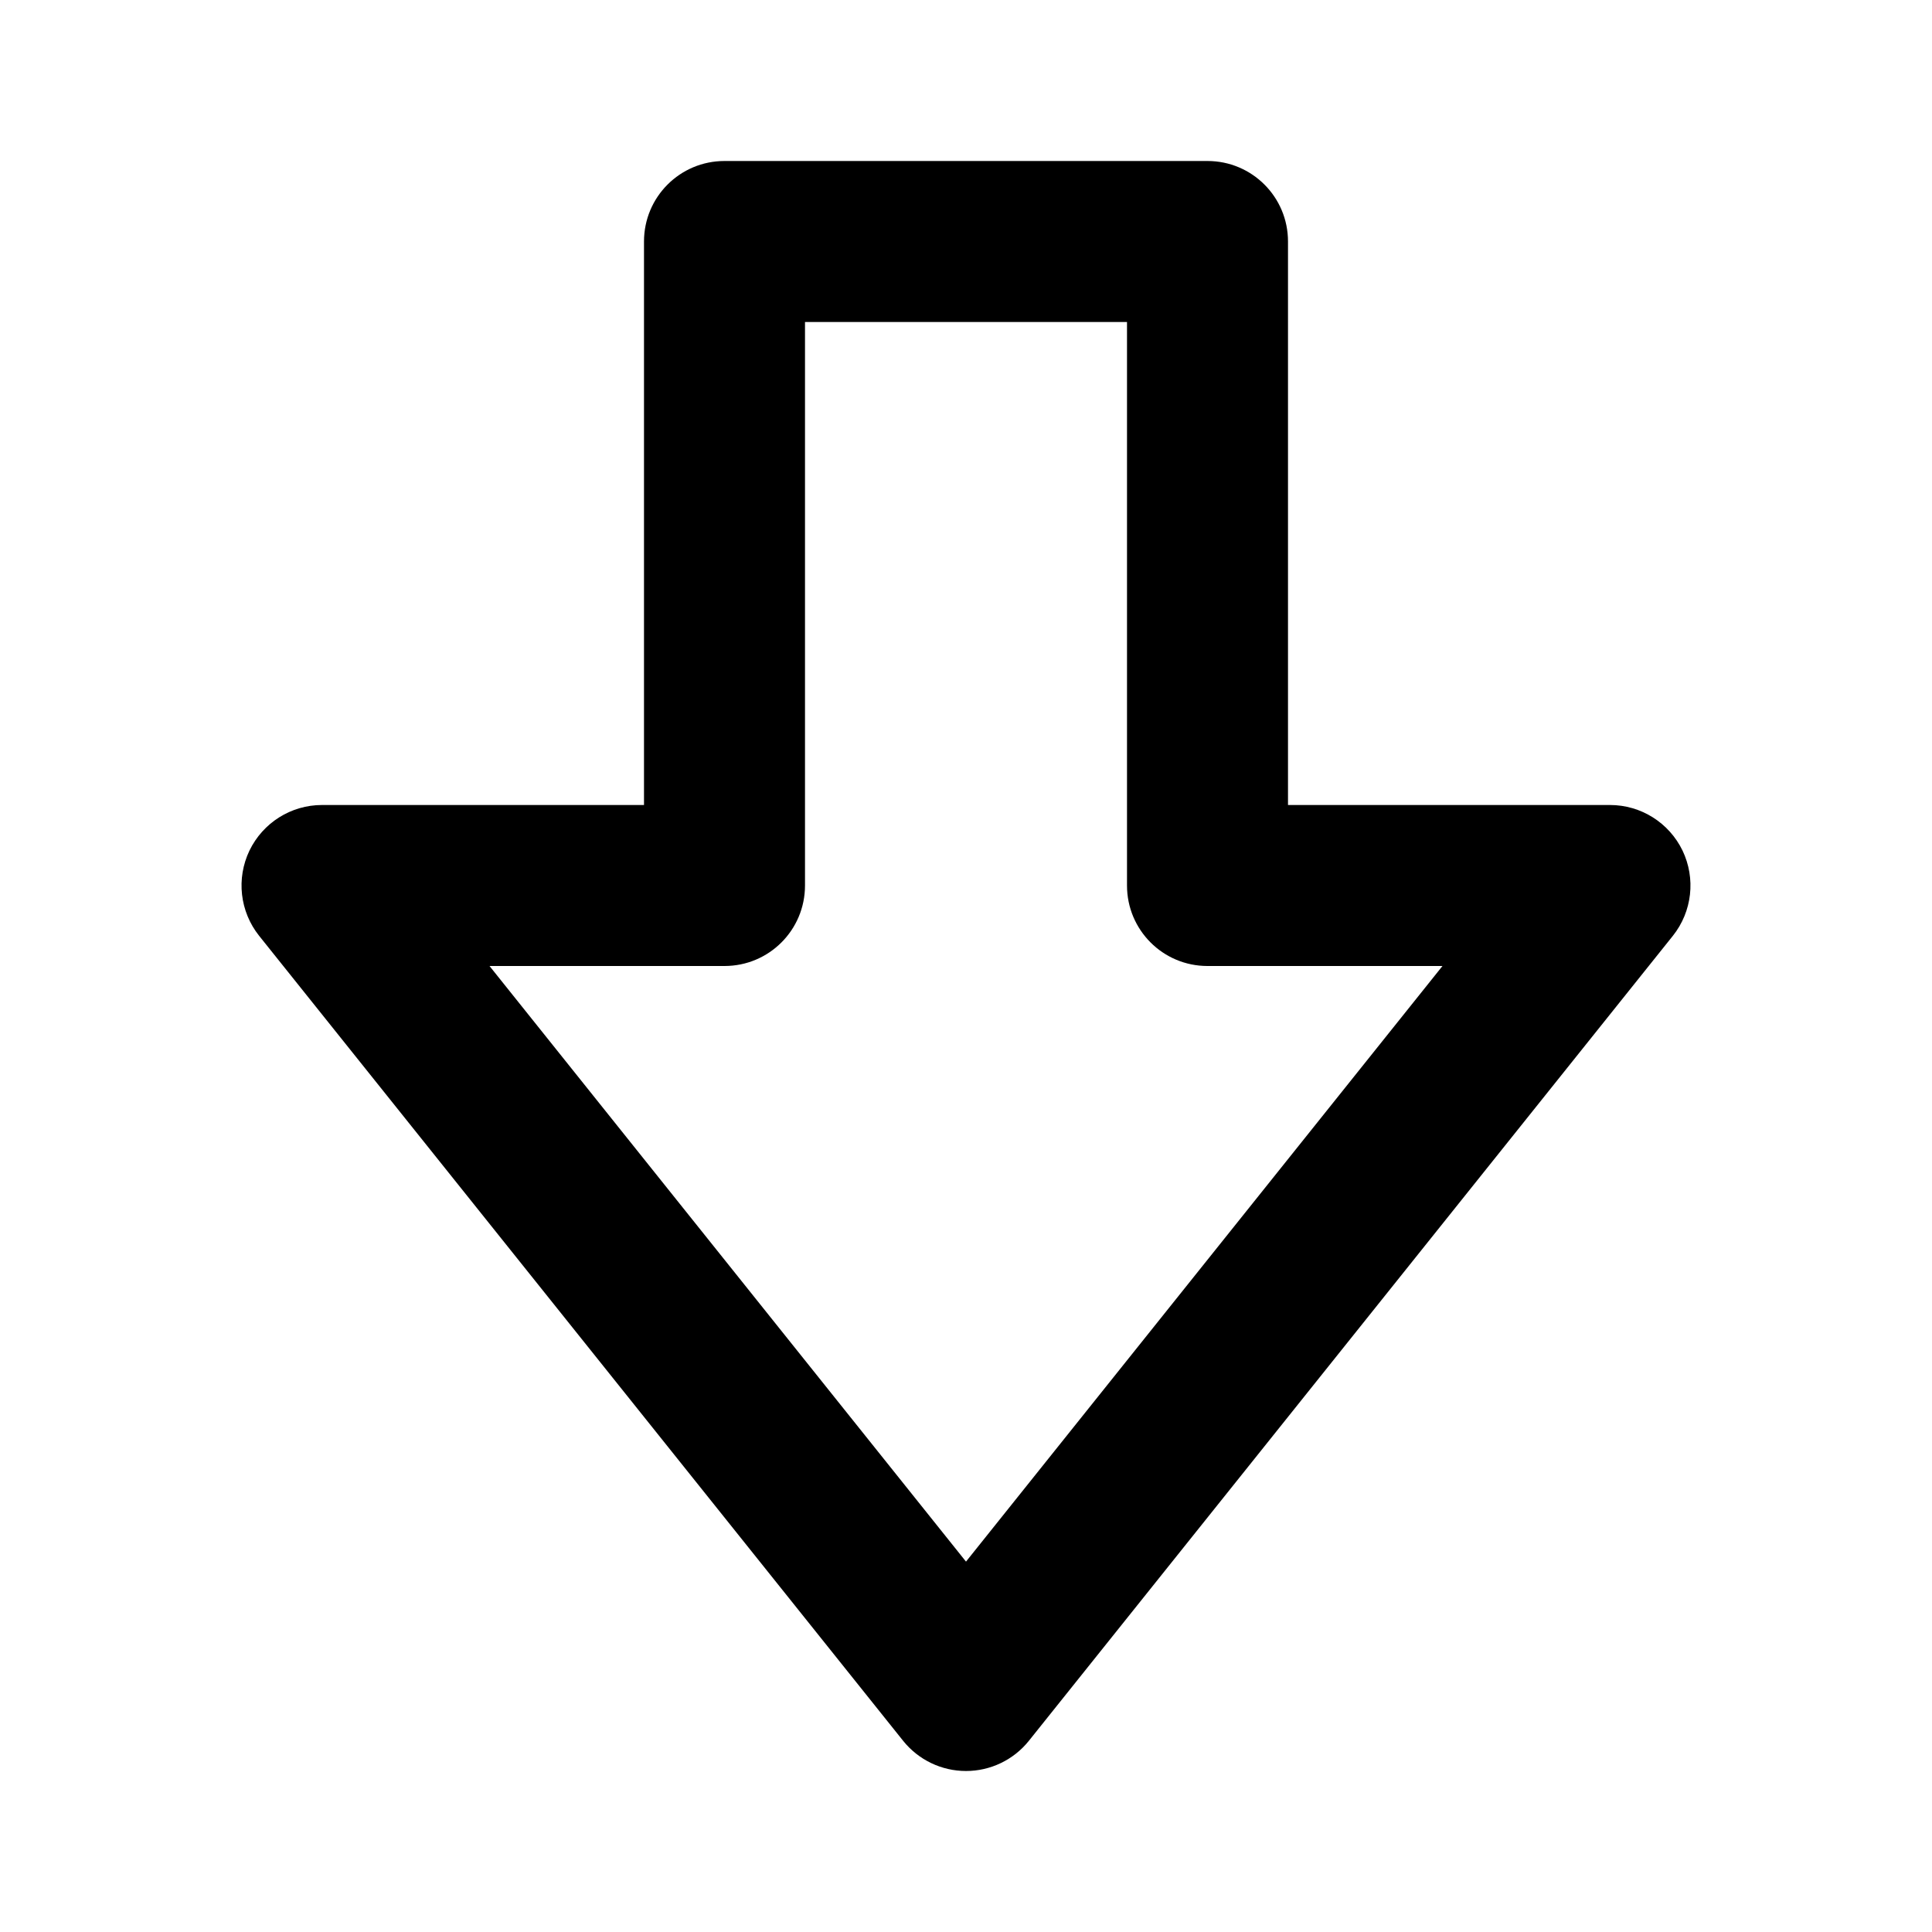
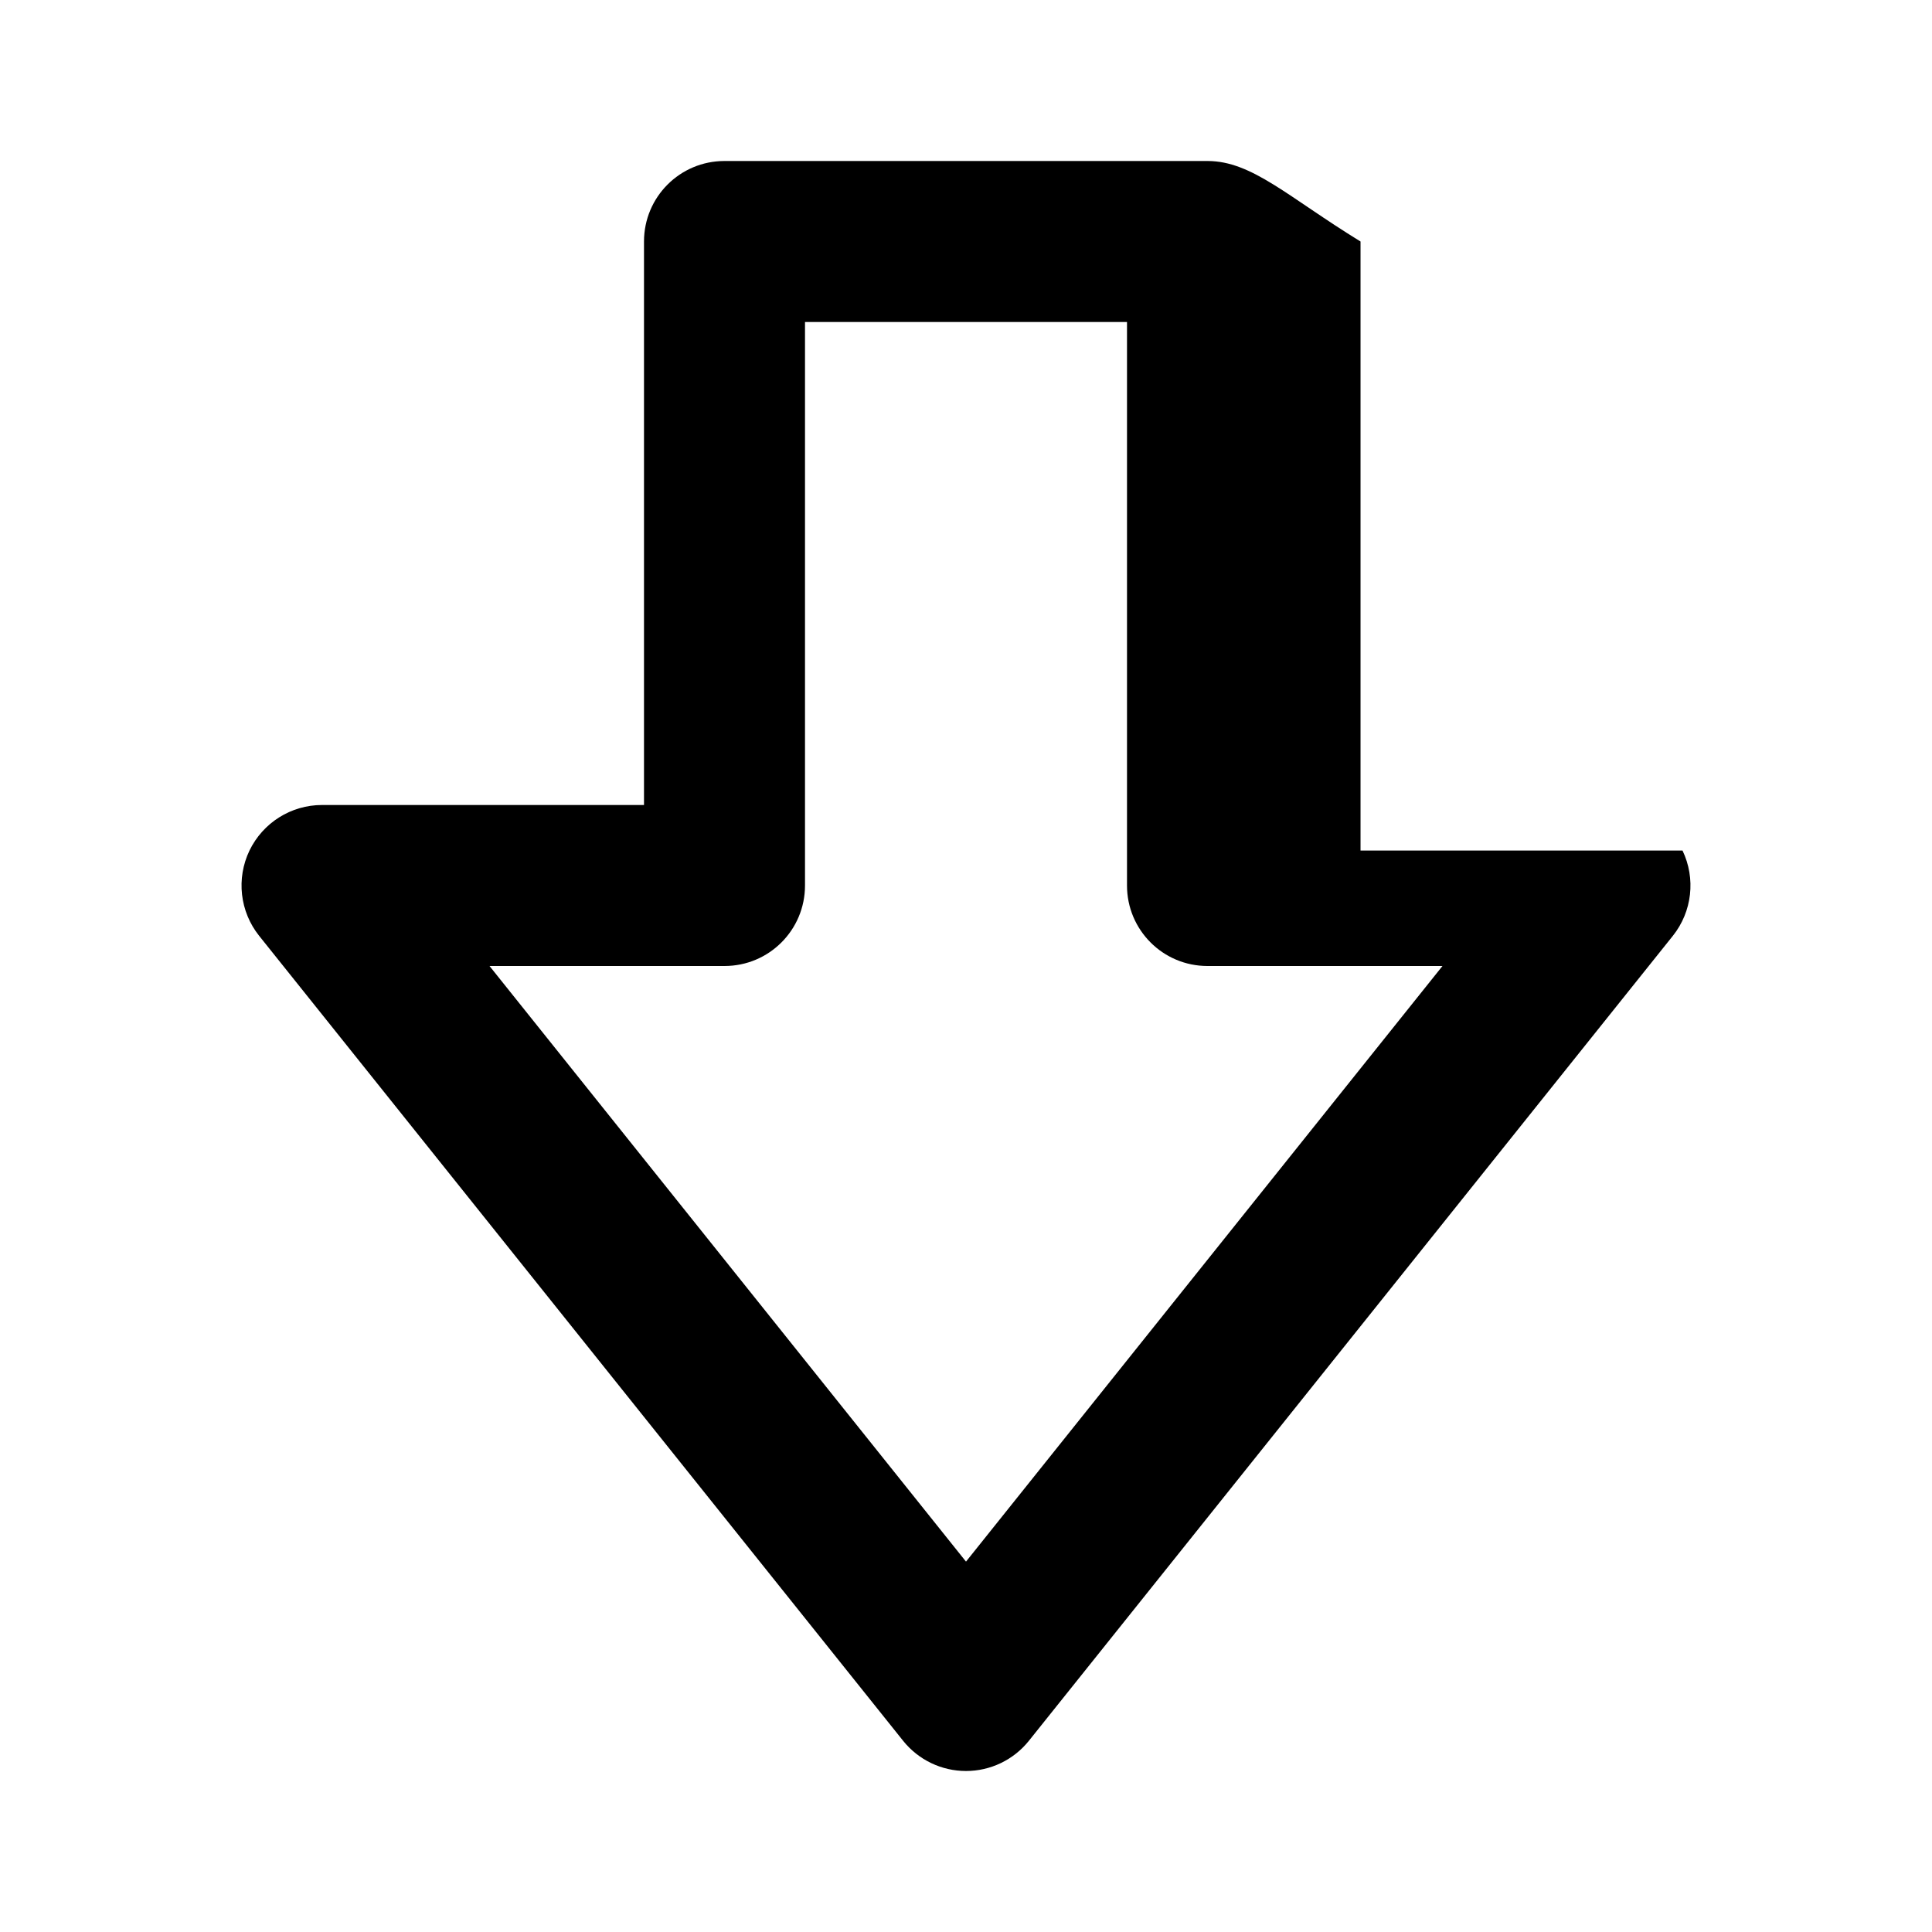
<svg xmlns="http://www.w3.org/2000/svg" width="24" height="24" viewBox="0 0 24 24">
-   <path d="M15,2H9C8.447,2,8,2.447,8,3v7H4c-0.385,0-0.734,0.221-0.901,0.566c-0.166,0.347-0.12,0.758,0.12,1.059l8,10 C11.409,21.862,11.696,22,12,22s0.591-0.138,0.781-0.375l8-10c0.24-0.301,0.286-0.712,0.12-1.059C20.734,10.221,20.385,10,20,10 h-4V3C16,2.447,15.553,2,15,2z M17.919,12L12,19.399L6.081,12H9c0.553,0,1-0.447,1-1V4h4v7c0,0.553,0.447,1,1,1H17.919z" />
+   <path d="M15,2H9C8.447,2,8,2.447,8,3v7H4c-0.385,0-0.734,0.221-0.901,0.566c-0.166,0.347-0.12,0.758,0.12,1.059l8,10 C11.409,21.862,11.696,22,12,22s0.591-0.138,0.781-0.375l8-10c0.24-0.301,0.286-0.712,0.12-1.059h-4V3C16,2.447,15.553,2,15,2z M17.919,12L12,19.399L6.081,12H9c0.553,0,1-0.447,1-1V4h4v7c0,0.553,0.447,1,1,1H17.919z" />
</svg>